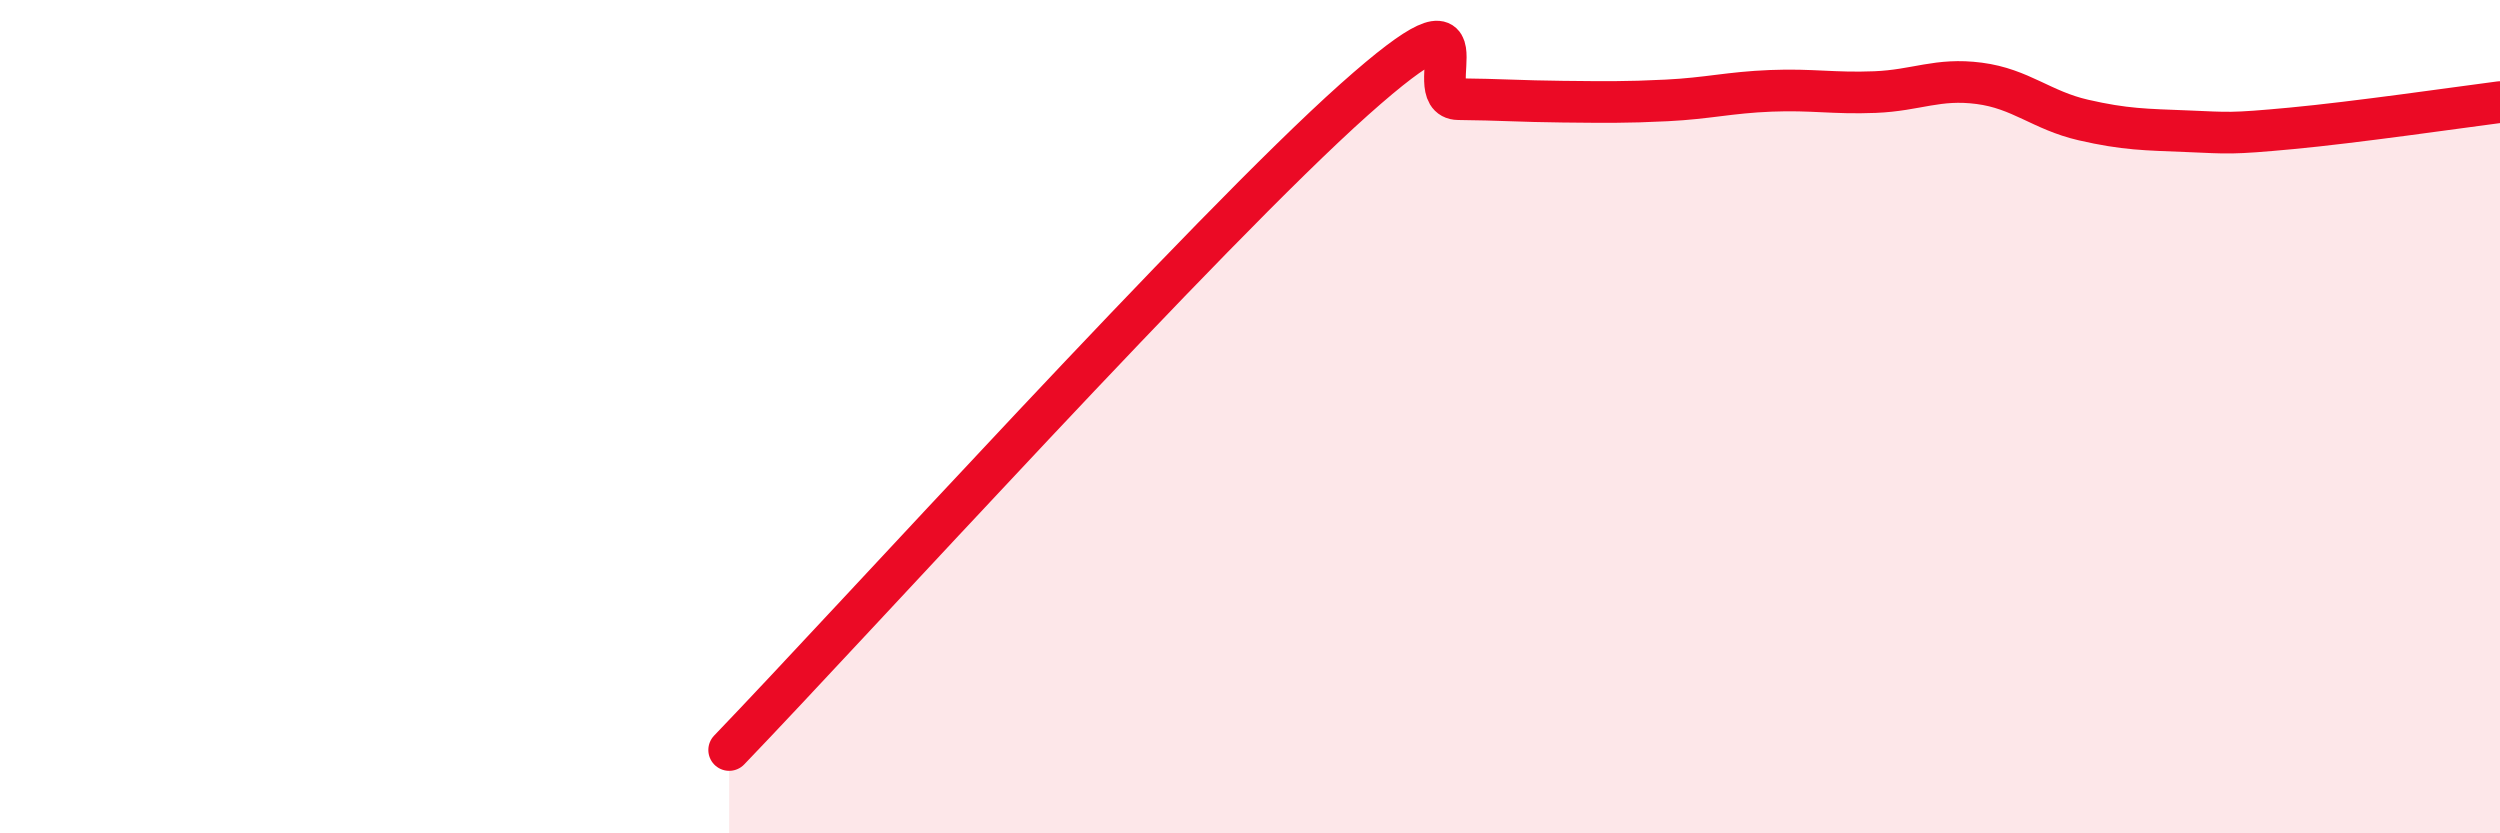
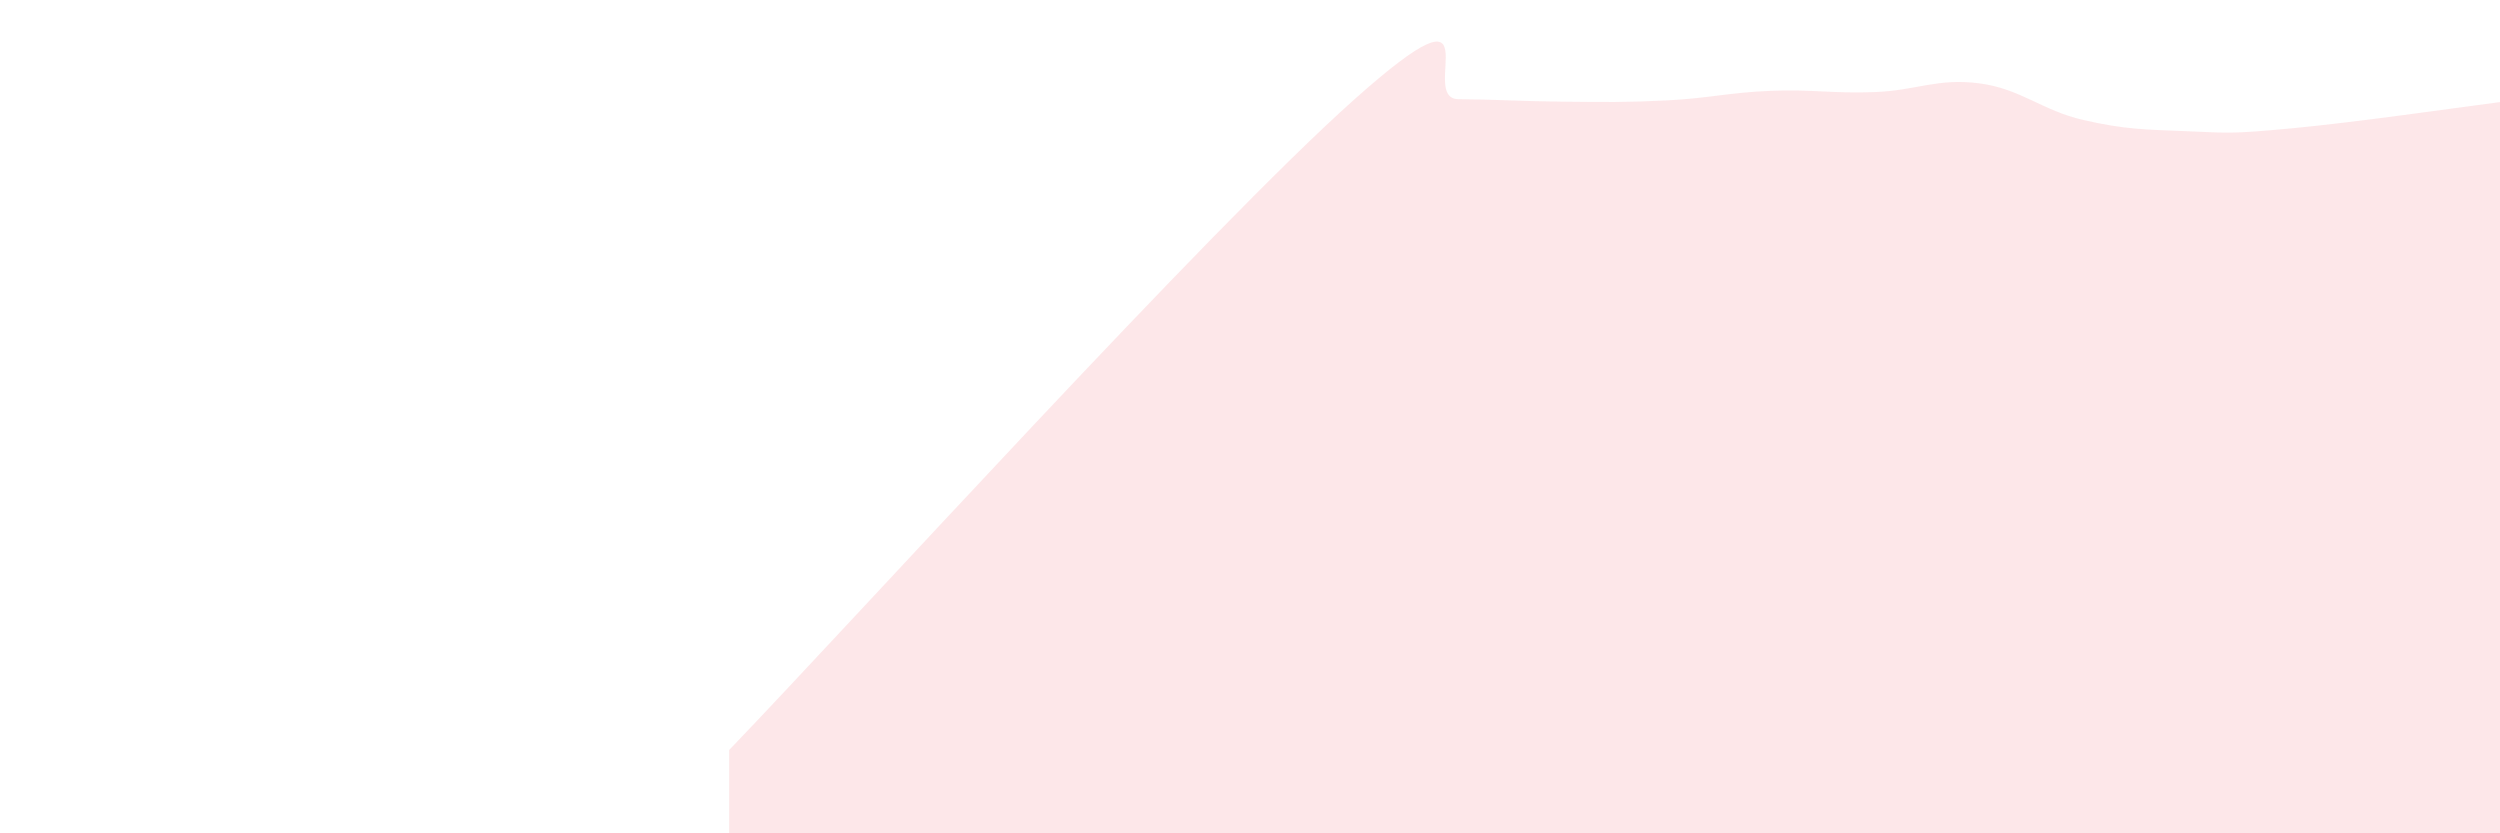
<svg xmlns="http://www.w3.org/2000/svg" width="60" height="20" viewBox="0 0 60 20">
  <path d="M 17.5,18 C 20.5,14.88 29,5.51 32.5,2.39 C 36,-0.73 34,2.37 35,2.38 C 36,2.39 36.5,2.43 37.5,2.44 C 38.5,2.45 39,2.46 40,2.41 C 41,2.36 41.5,2.22 42.5,2.18 C 43.5,2.14 44,2.25 45,2.21 C 46,2.17 46.5,1.87 47.5,2 C 48.5,2.13 49,2.65 50,2.88 C 51,3.11 51.5,3.11 52.5,3.15 C 53.5,3.19 53.5,3.22 55,3.08 C 56.5,2.94 59,2.58 60,2.45L60 20L17.5 20Z" fill="#EB0A25" opacity="0.1" stroke-linecap="round" stroke-linejoin="round" />
-   <path d="M 17.5,18 C 20.5,14.88 29,5.51 32.5,2.39 C 36,-0.73 34,2.37 35,2.38 C 36,2.39 36.5,2.43 37.5,2.44 C 38.5,2.45 39,2.46 40,2.41 C 41,2.36 41.5,2.22 42.5,2.18 C 43.5,2.14 44,2.25 45,2.21 C 46,2.17 46.5,1.87 47.5,2 C 48.5,2.13 49,2.65 50,2.88 C 51,3.11 51.5,3.11 52.5,3.15 C 53.5,3.19 53.5,3.22 55,3.08 C 56.5,2.94 59,2.58 60,2.45" stroke="#EB0A25" stroke-width="1" fill="none" stroke-linecap="round" stroke-linejoin="round" />
</svg>